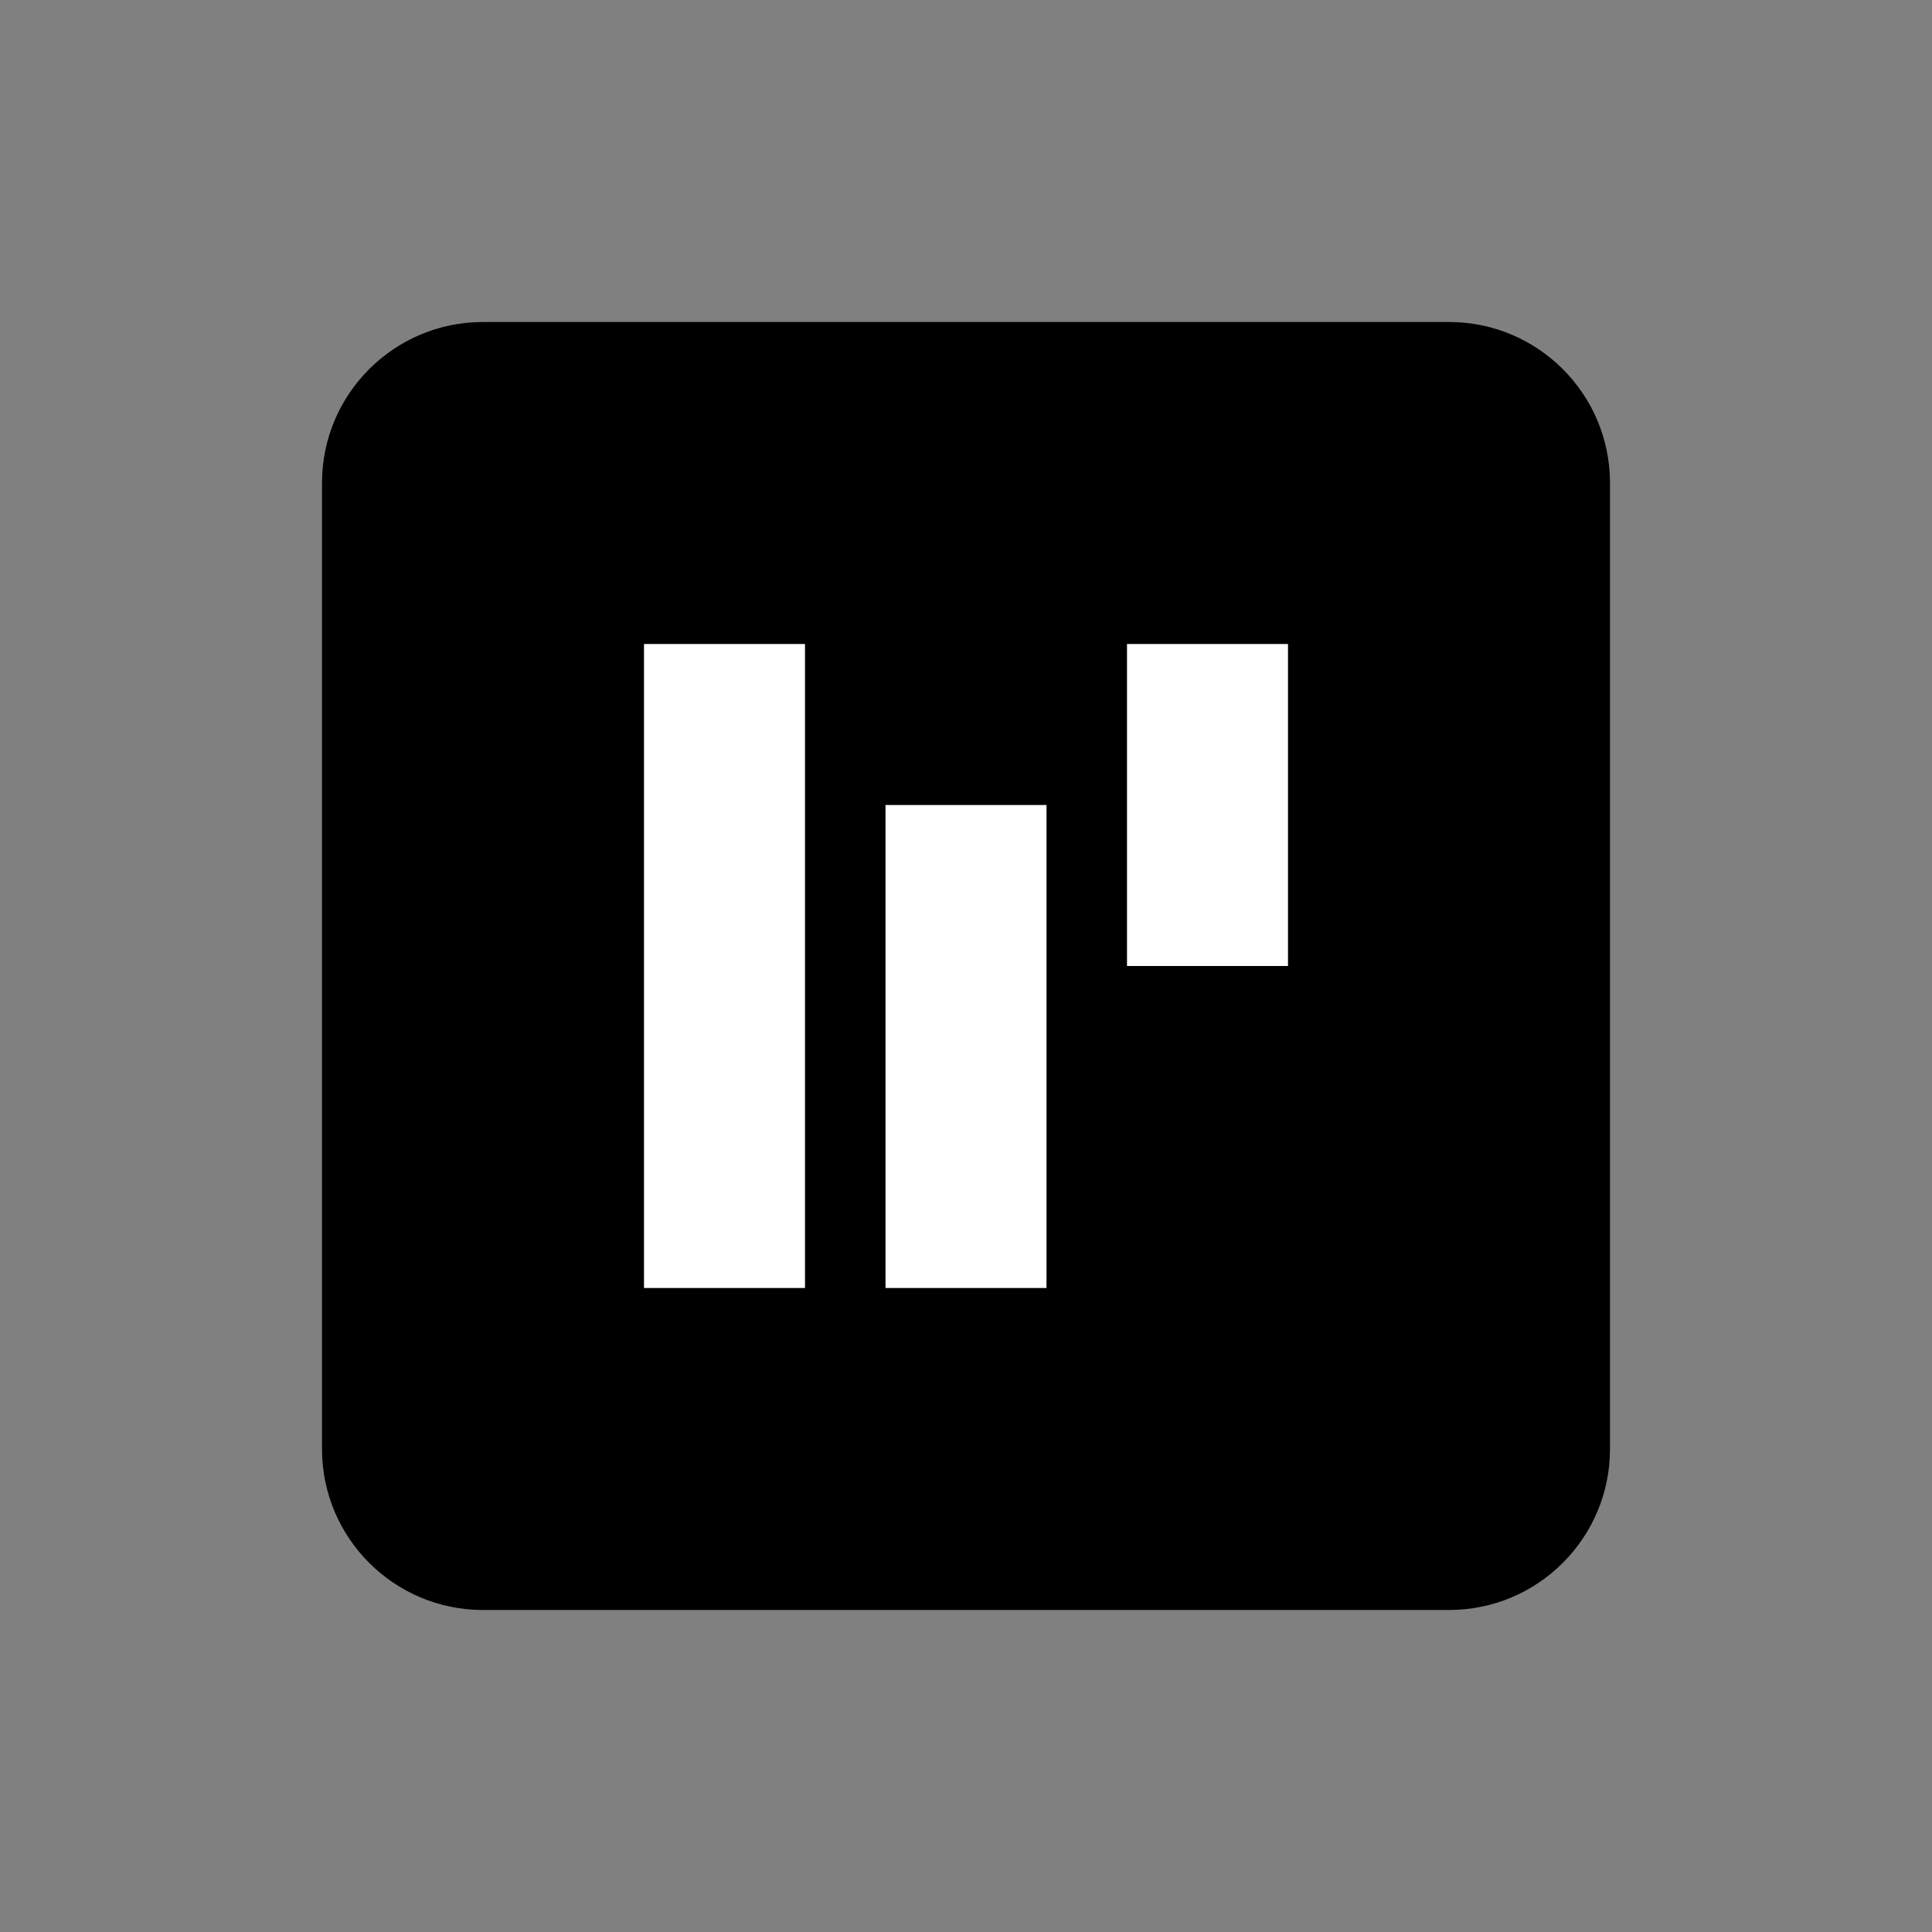
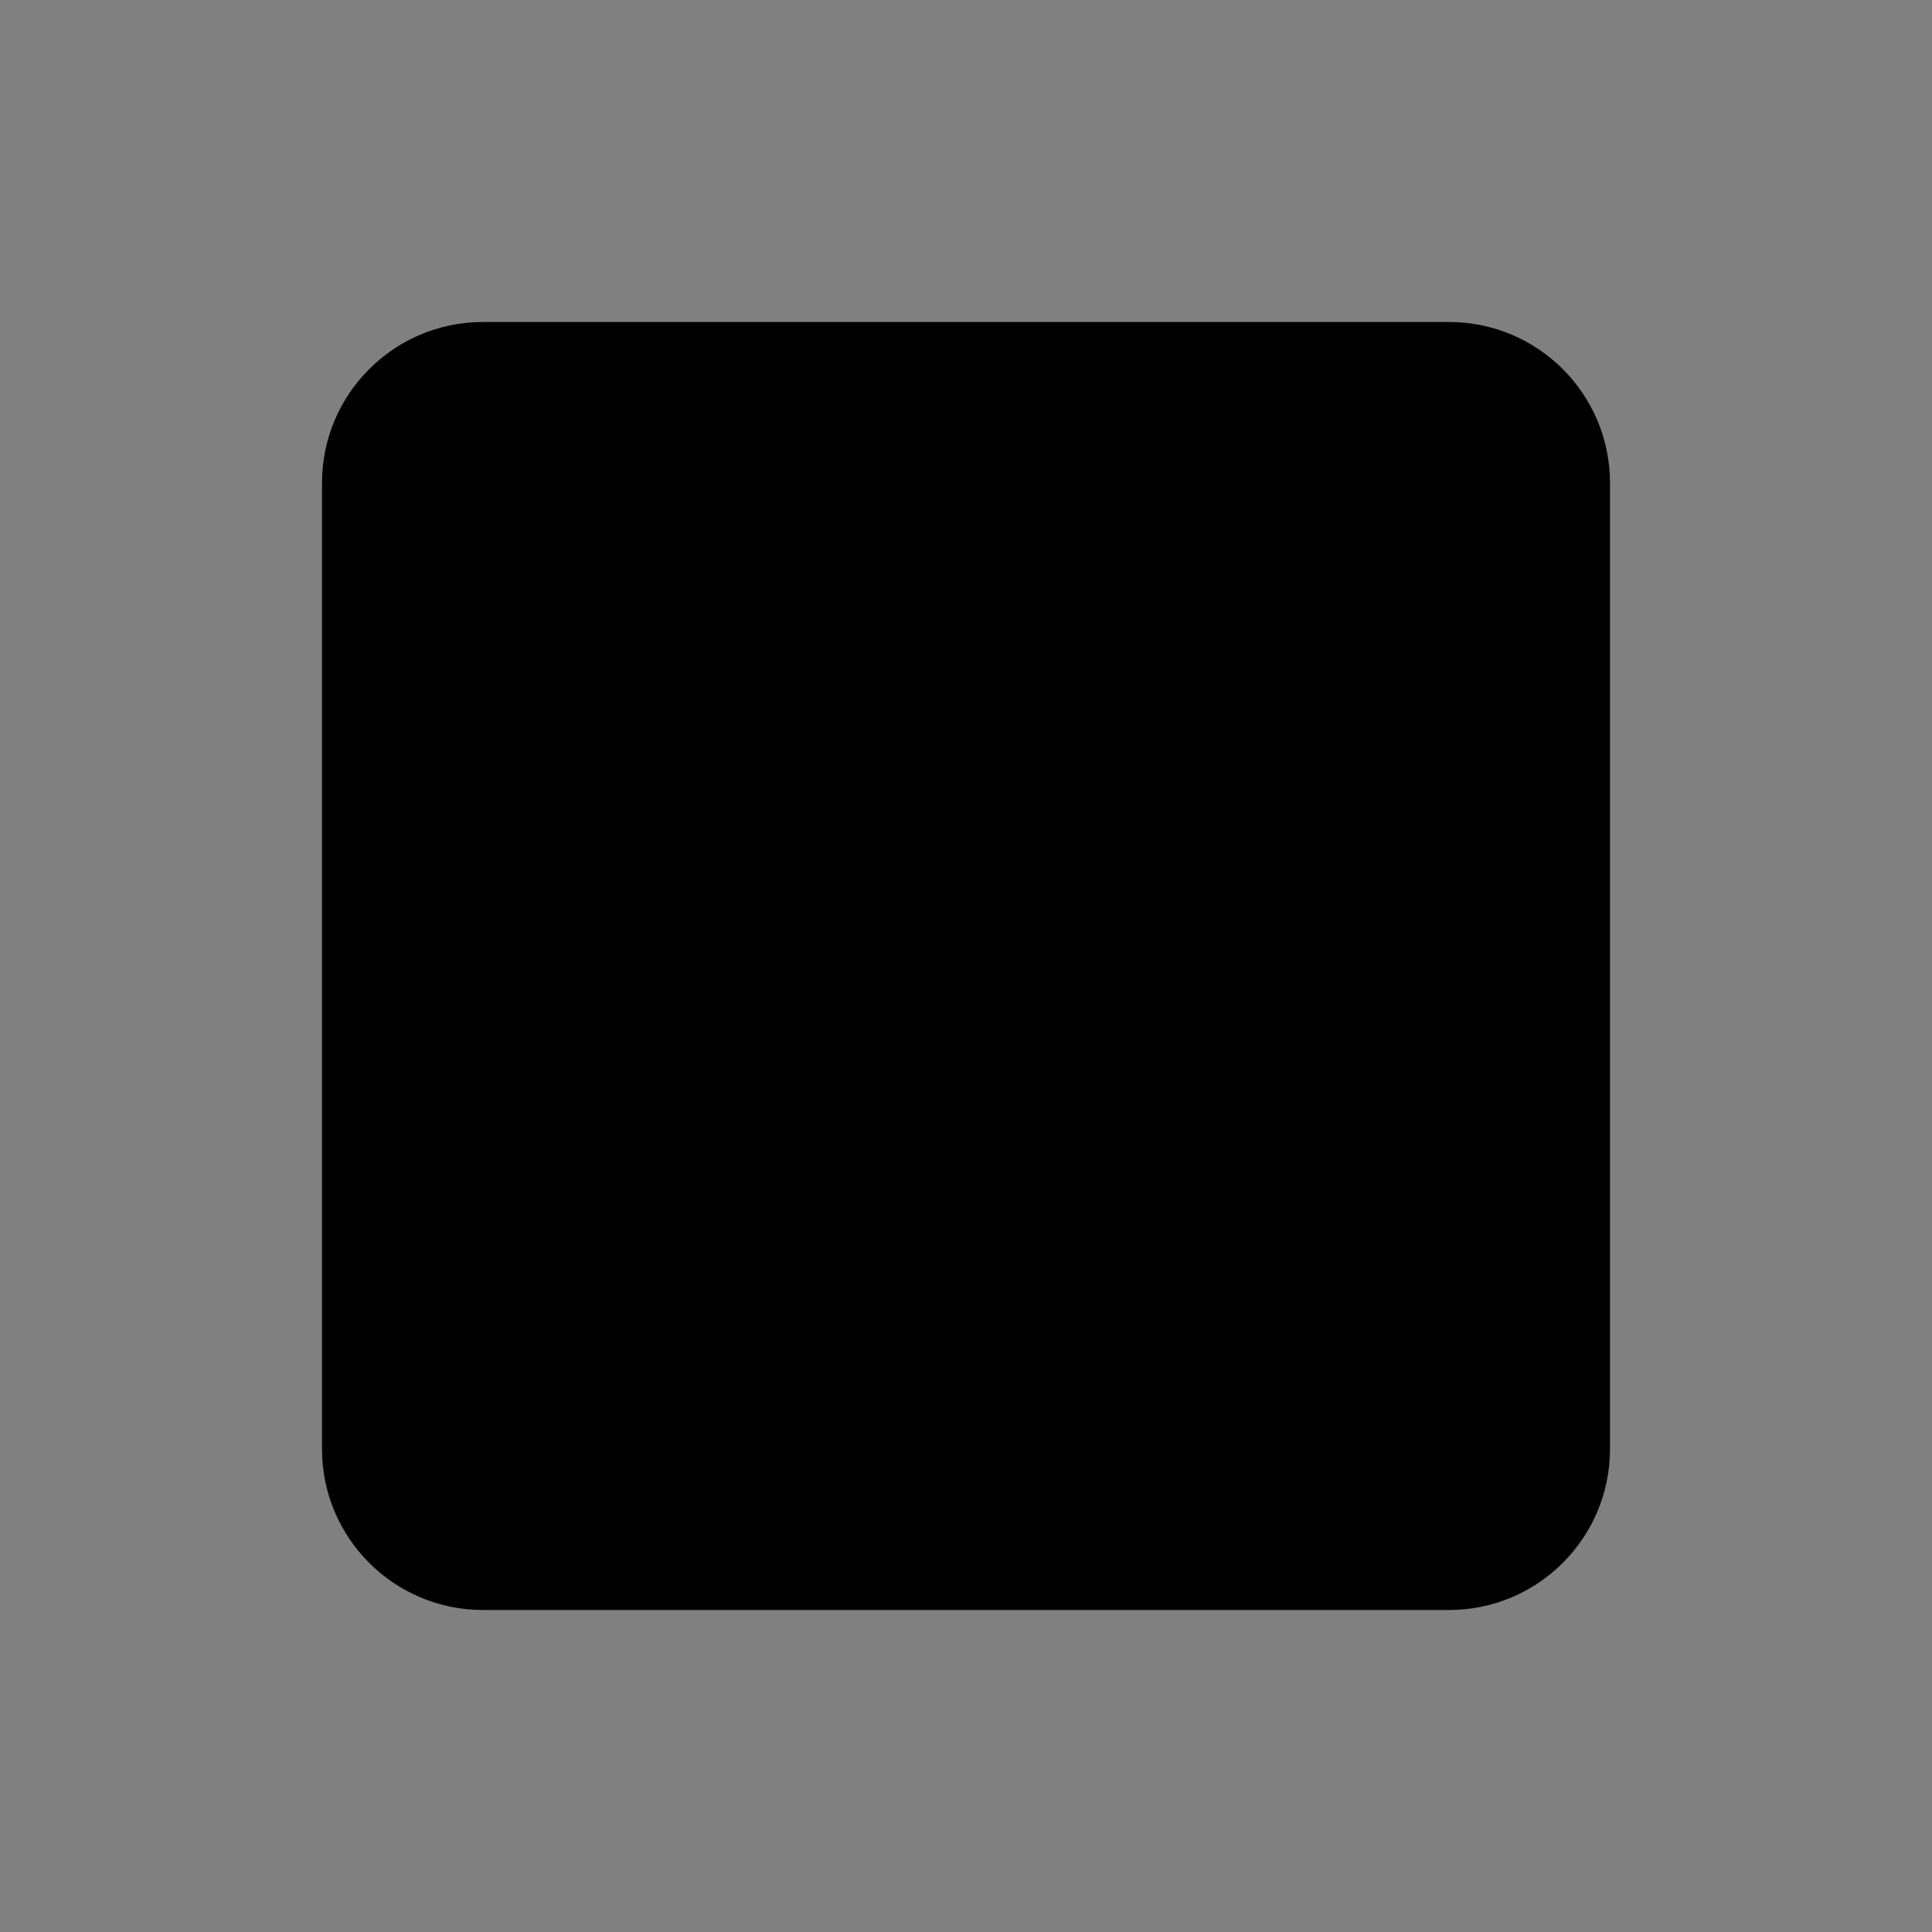
<svg xmlns="http://www.w3.org/2000/svg" width="180" height="180" viewBox="0 0 180 180">
  <rect x="0" y="0" width="180" height="180" fill="#808080" stroke="none" />
  <path fill="#000" d="M45 30h90c8.284 0 15 6.716 15 15v90c0 8.284-6.716 15-15 15H45c-8.284 0-15-6.716-15-15V45c0-8.284 6.716-15 15-15z" />
-   <path fill="#fff" d="M60 60h15v60H60V60zm45 0h15v30h-15V60zm-22.5 15h15v45h-15V75z" />
</svg>